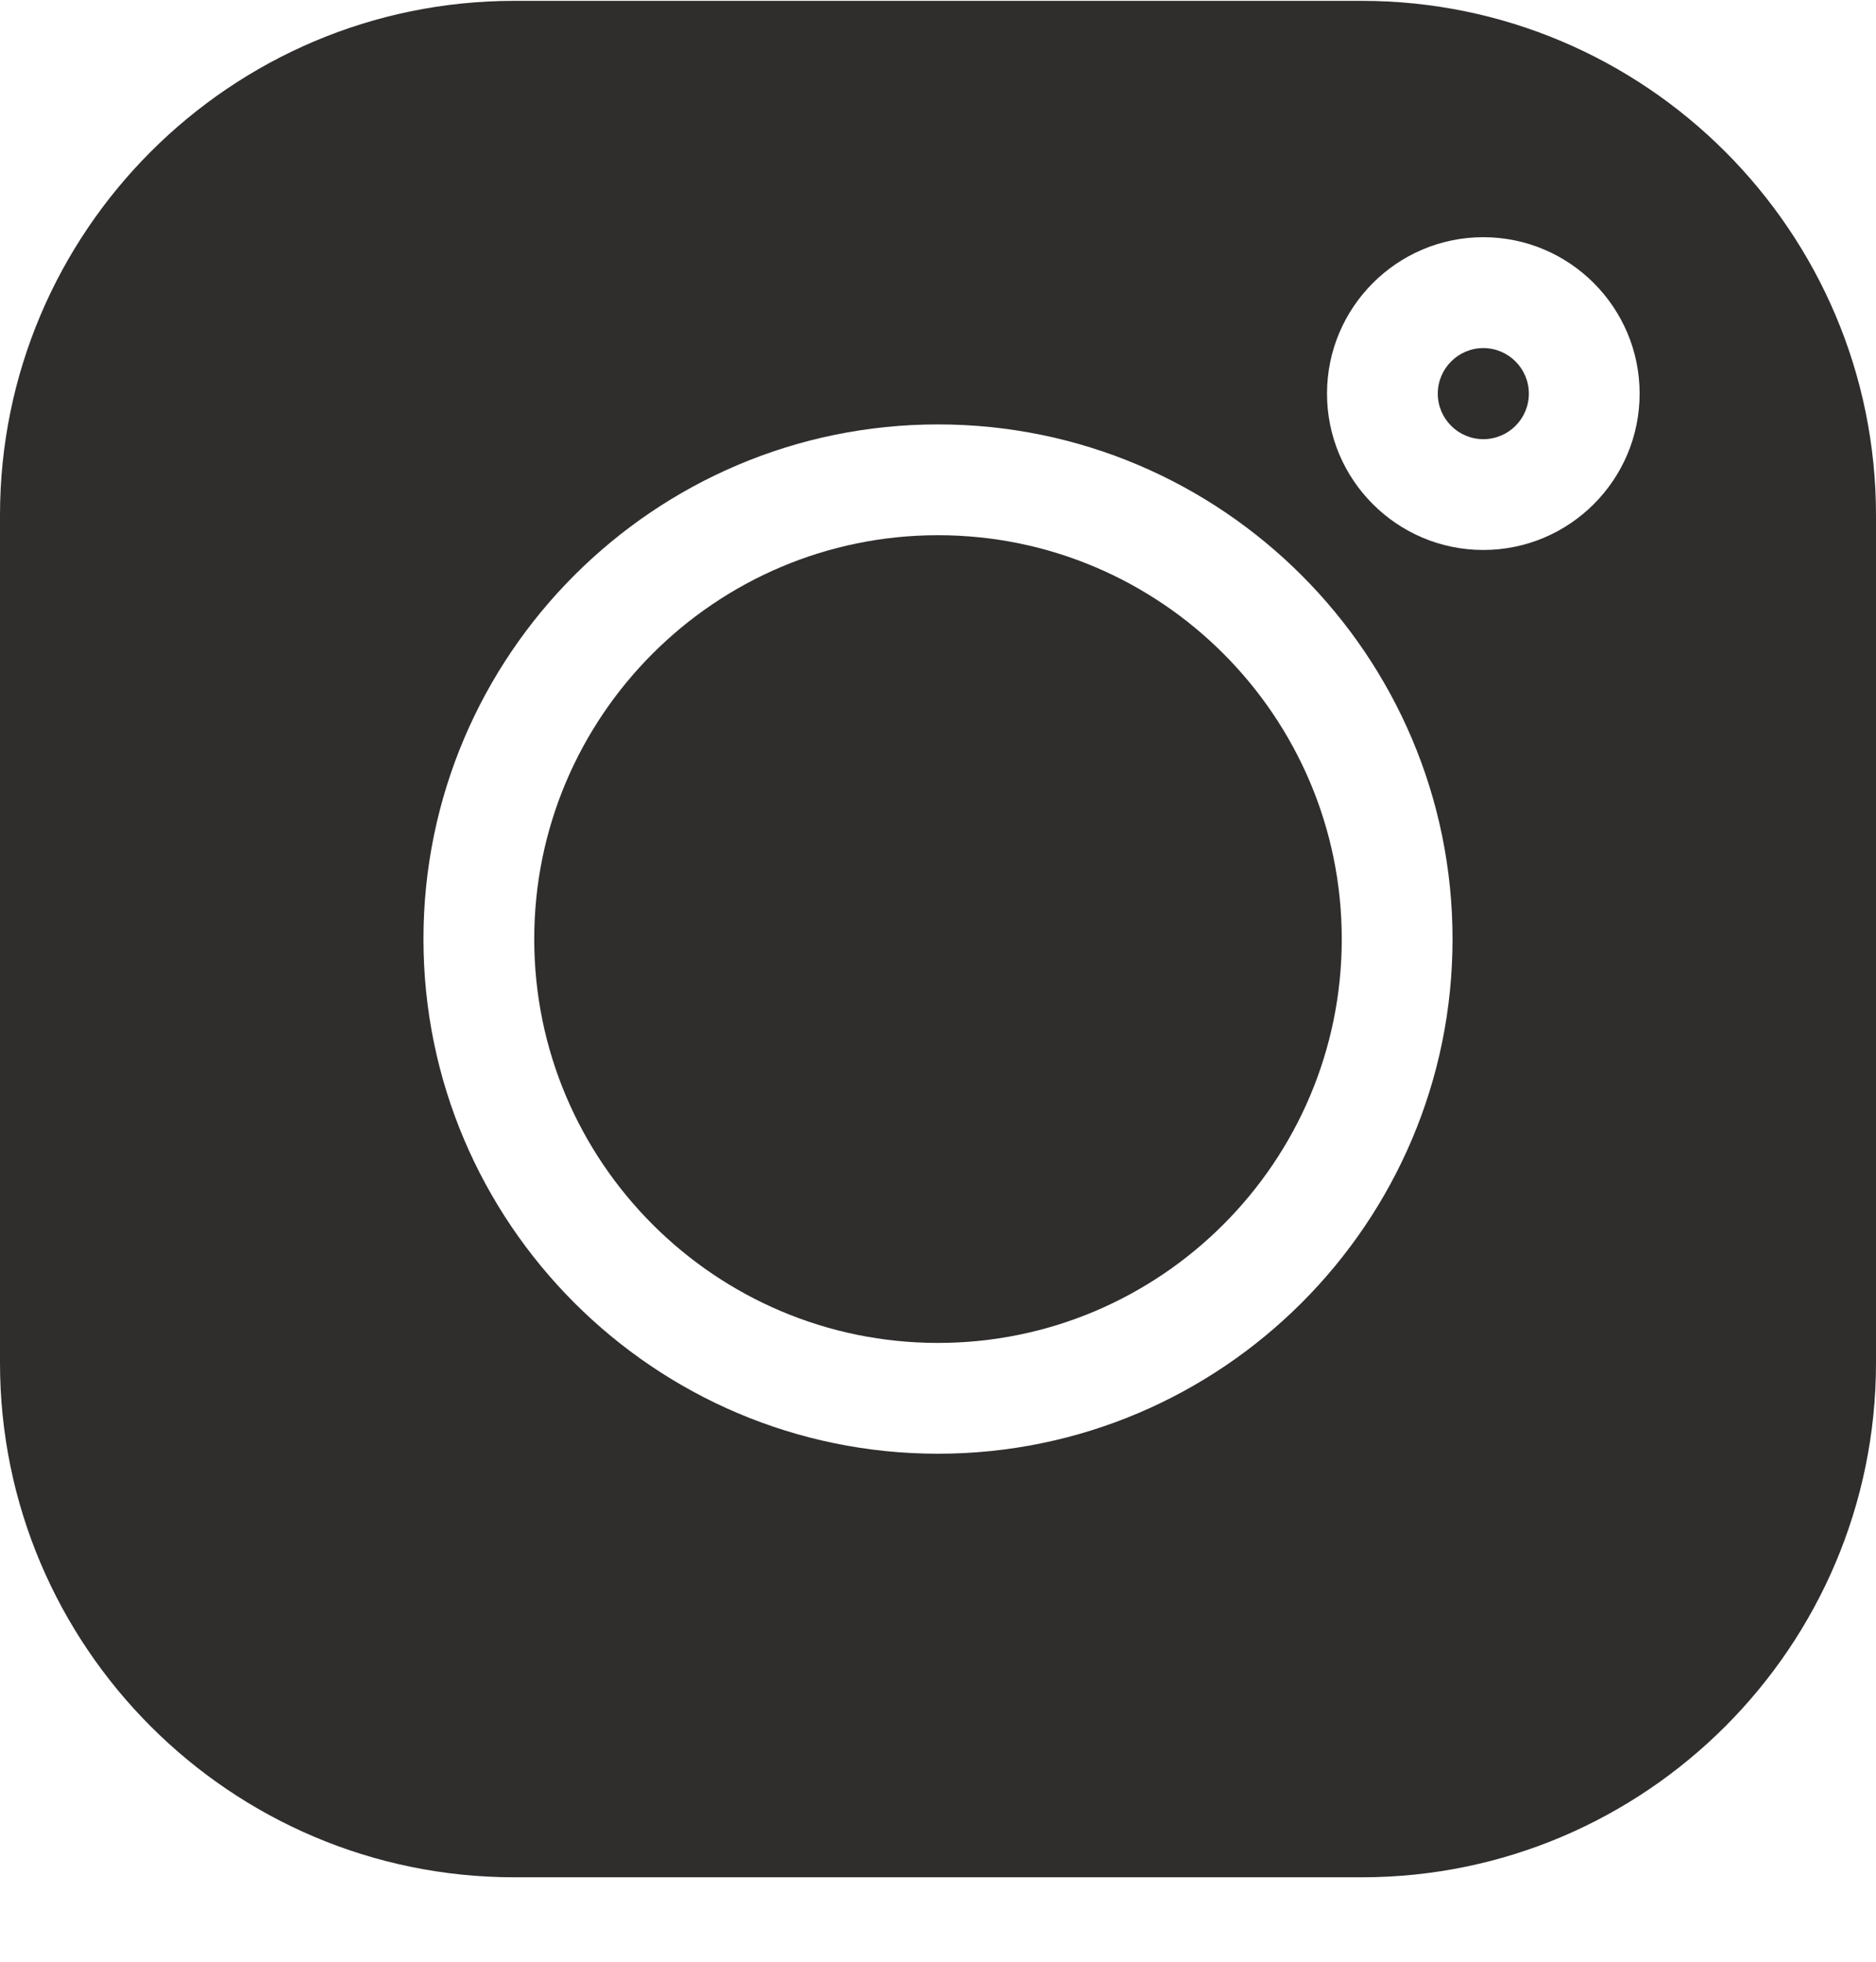
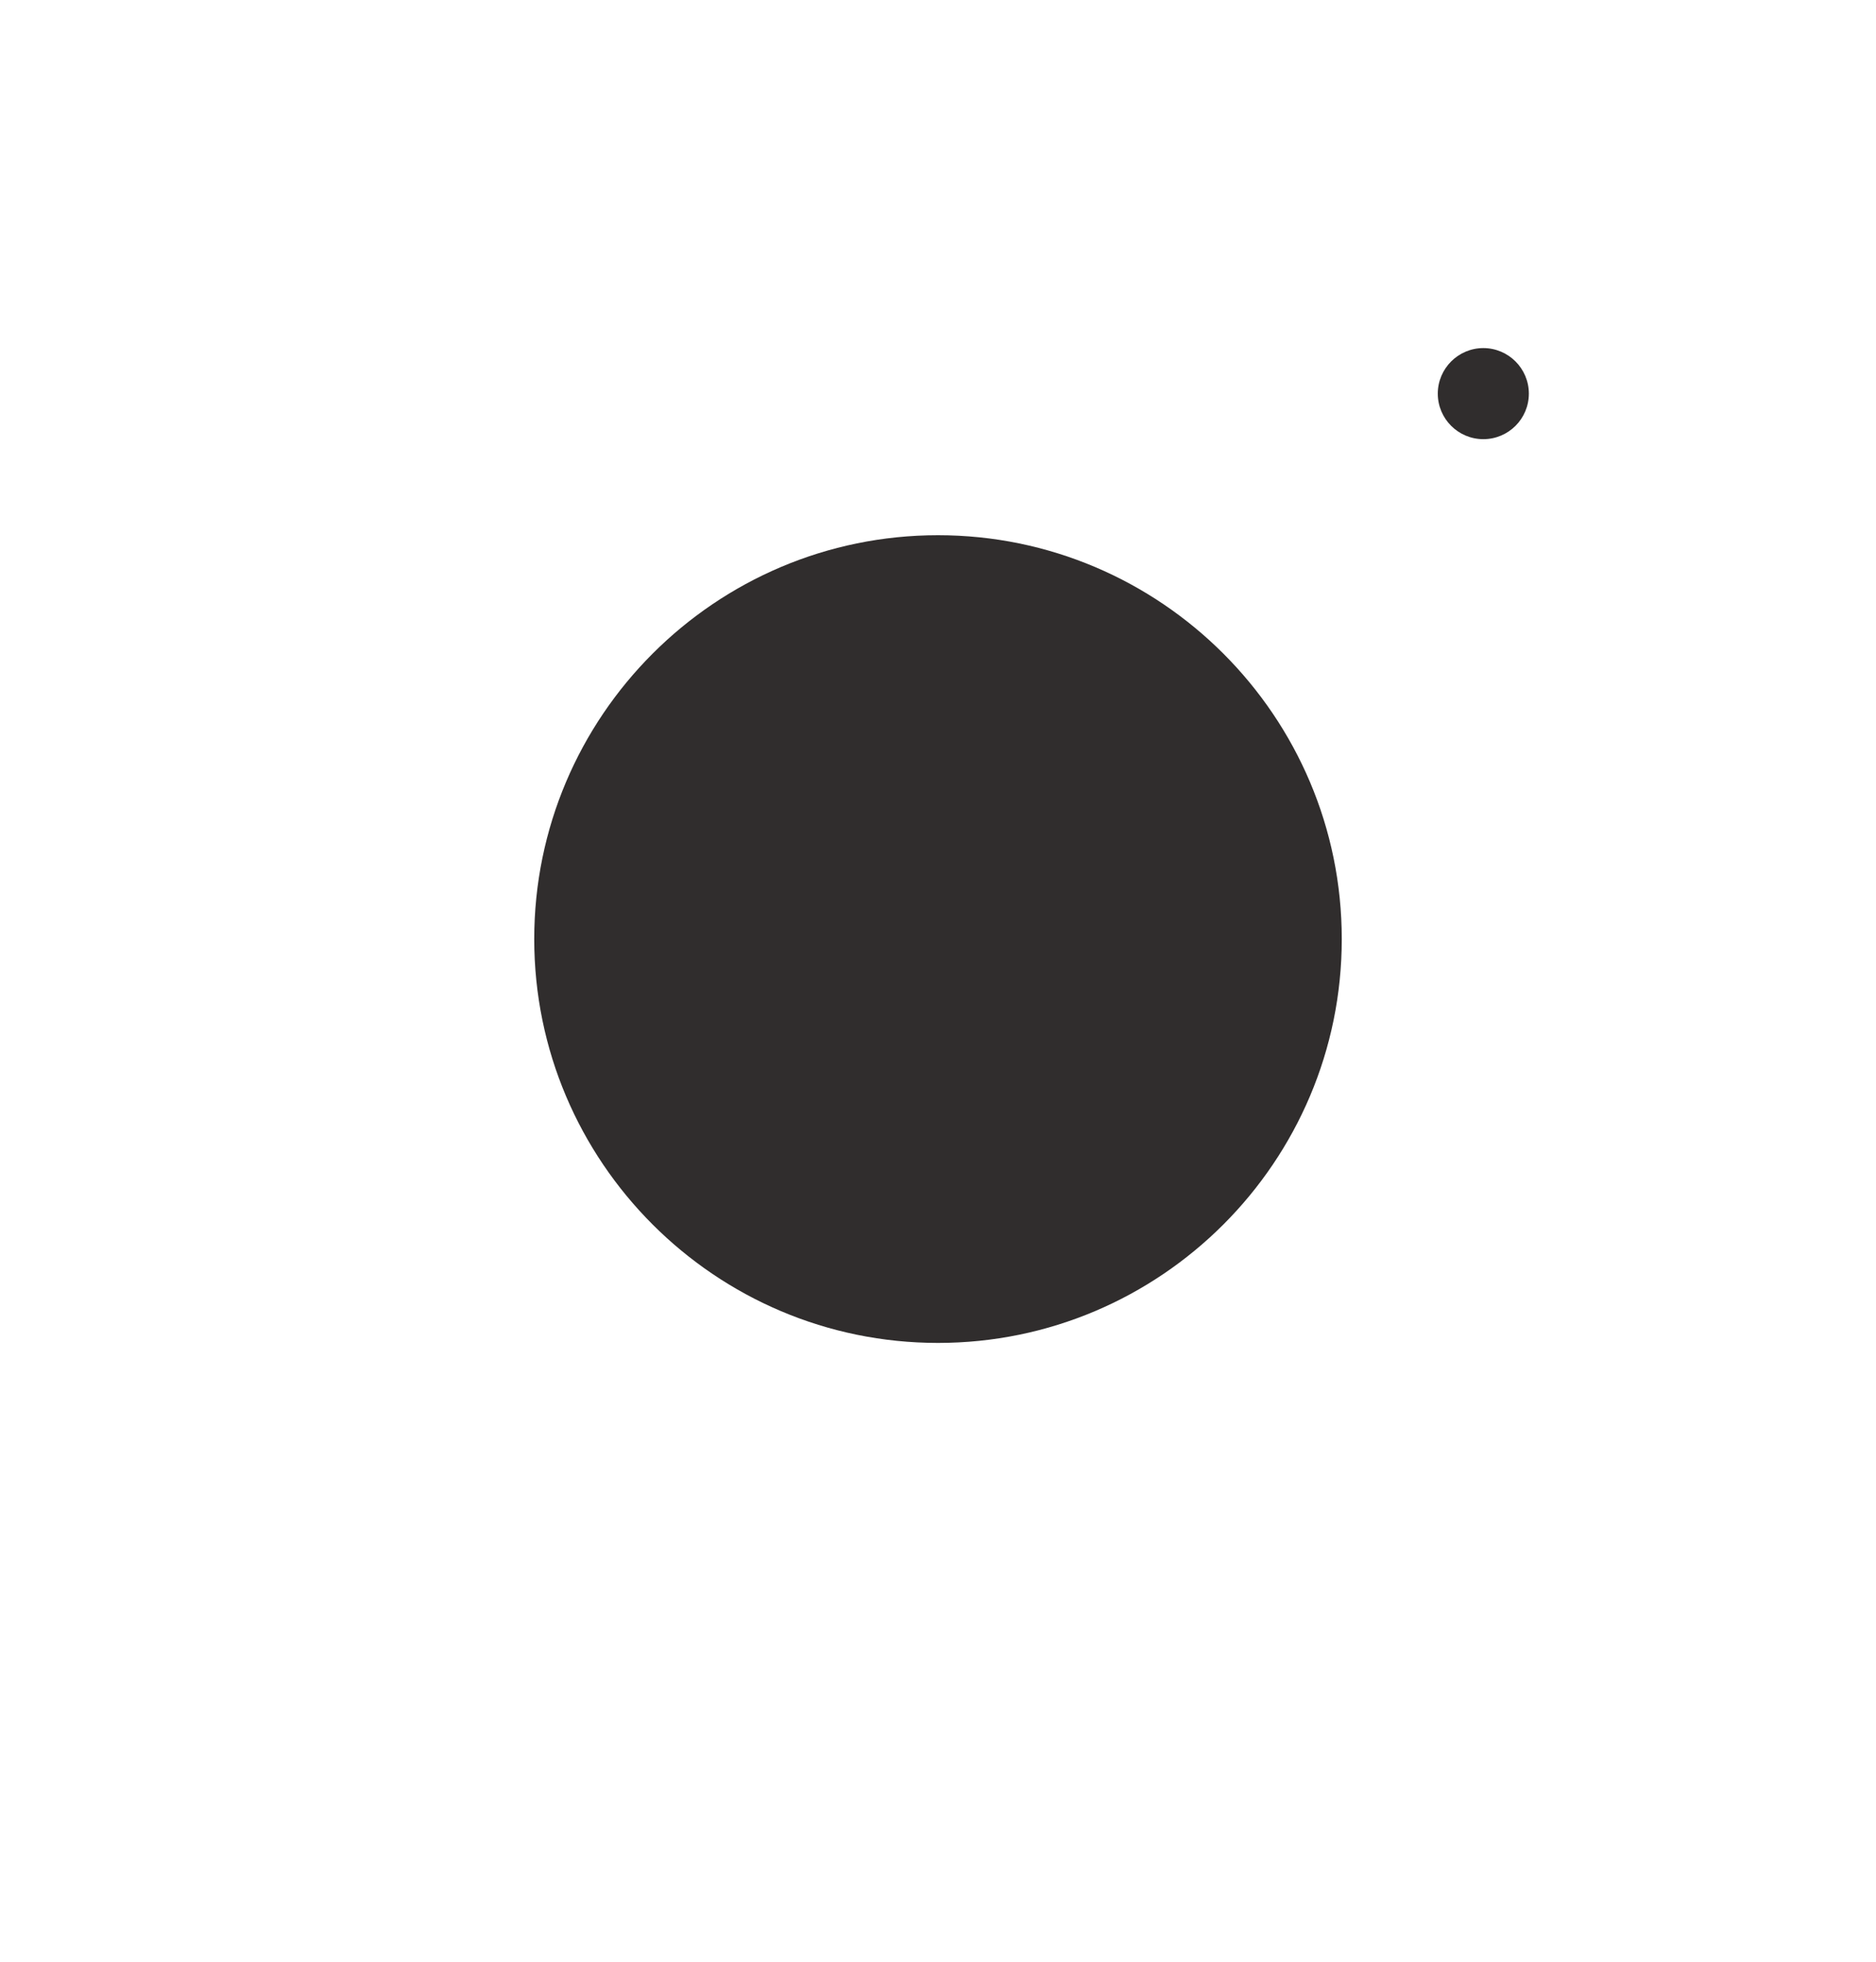
<svg xmlns="http://www.w3.org/2000/svg" width="22" height="23" viewBox="0 0 22 23" fill="none">
  <path d="M17.395 4.081C17.101 4.081 16.861 4.321 16.861 4.615C16.861 4.91 17.101 5.149 17.395 5.149C17.69 5.149 17.929 4.91 17.929 4.615C17.929 4.321 17.69 4.081 17.395 4.081ZM11 6.275C8.389 6.275 6.265 8.399 6.265 11.01C6.265 13.621 8.389 15.745 11 15.745C13.611 15.745 15.735 13.621 15.735 11.01C15.735 8.399 13.611 6.275 11 6.275Z" fill="#302D2D" />
-   <path d="M15.969 0.01H6.031C2.705 0.01 0 2.715 0 6.041V15.979C0 19.304 2.705 22.01 6.031 22.01H15.969C19.295 22.01 22 19.304 22 15.979V6.041C22 2.715 19.295 0.01 15.969 0.01ZM11 17.044C7.673 17.044 4.966 14.337 4.966 11.01C4.966 7.682 7.673 4.976 11 4.976C14.327 4.976 17.034 7.683 17.034 11.01C17.034 14.337 14.327 17.044 11 17.044ZM17.395 6.448C16.384 6.448 15.562 5.626 15.562 4.615C15.562 3.604 16.384 2.781 17.395 2.781C18.406 2.781 19.228 3.604 19.228 4.615C19.228 5.626 18.406 6.448 17.395 6.448Z" fill="#302D2D" />
</svg>